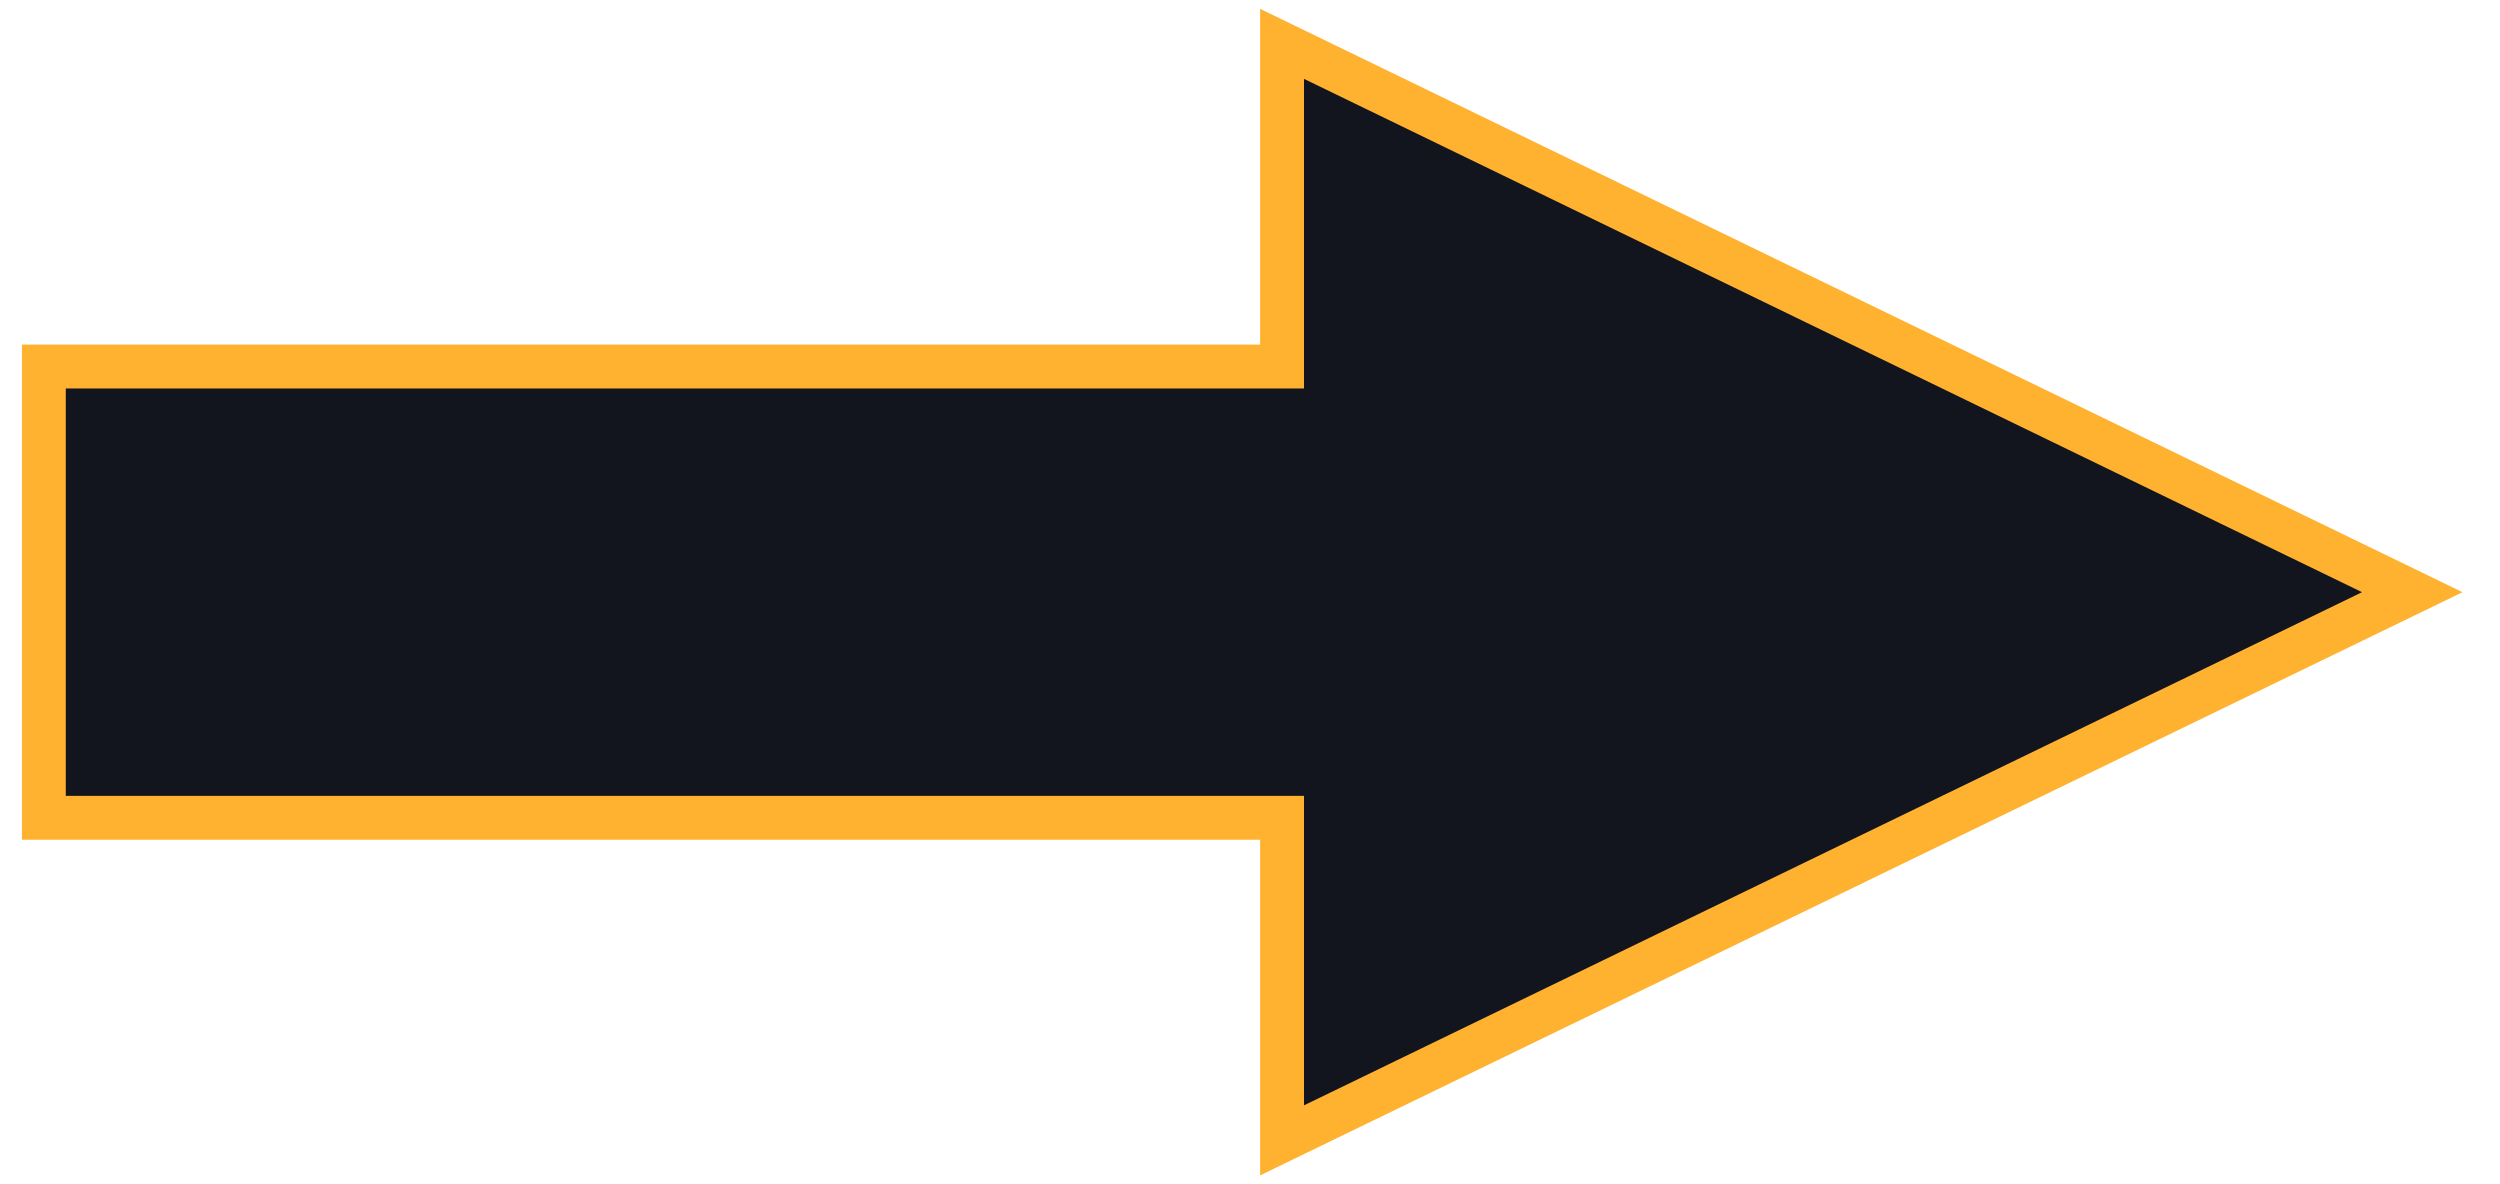
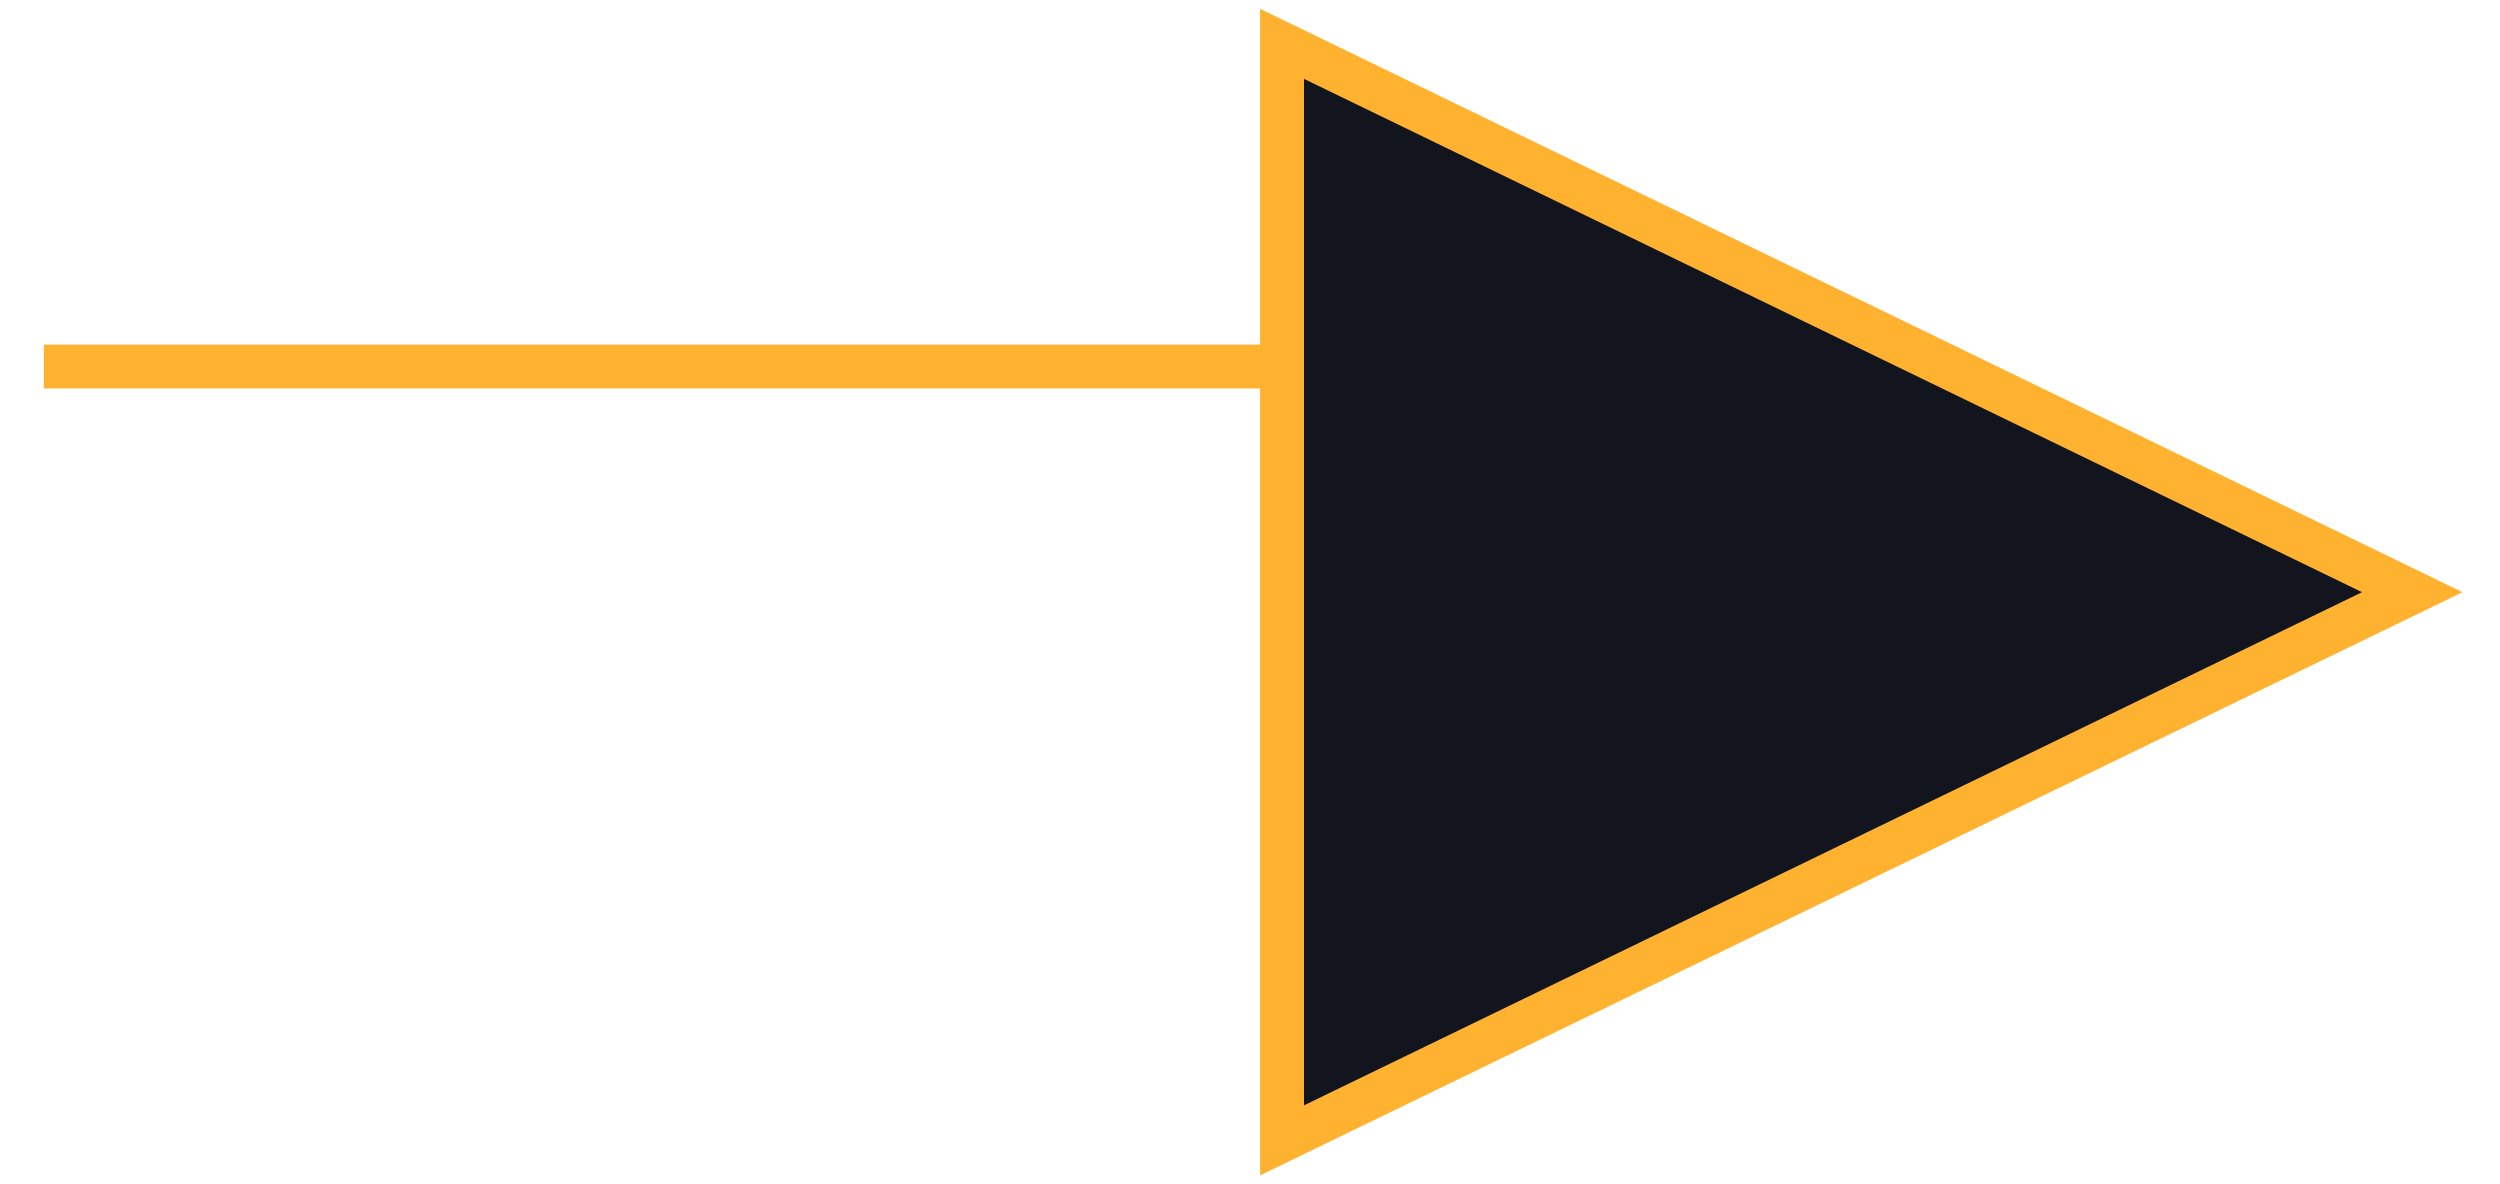
<svg xmlns="http://www.w3.org/2000/svg" width="57" height="27" viewBox="0 0 57 27" fill="none">
-   <path d="M29.231 8.357H1V18.646H29.231V26L55 13.502L29.231 1V8.357Z" fill="#12141E" stroke="#FFB230" stroke-miterlimit="10" />
+   <path d="M29.231 8.357H1H29.231V26L55 13.502L29.231 1V8.357Z" fill="#12141E" stroke="#FFB230" stroke-miterlimit="10" />
</svg>